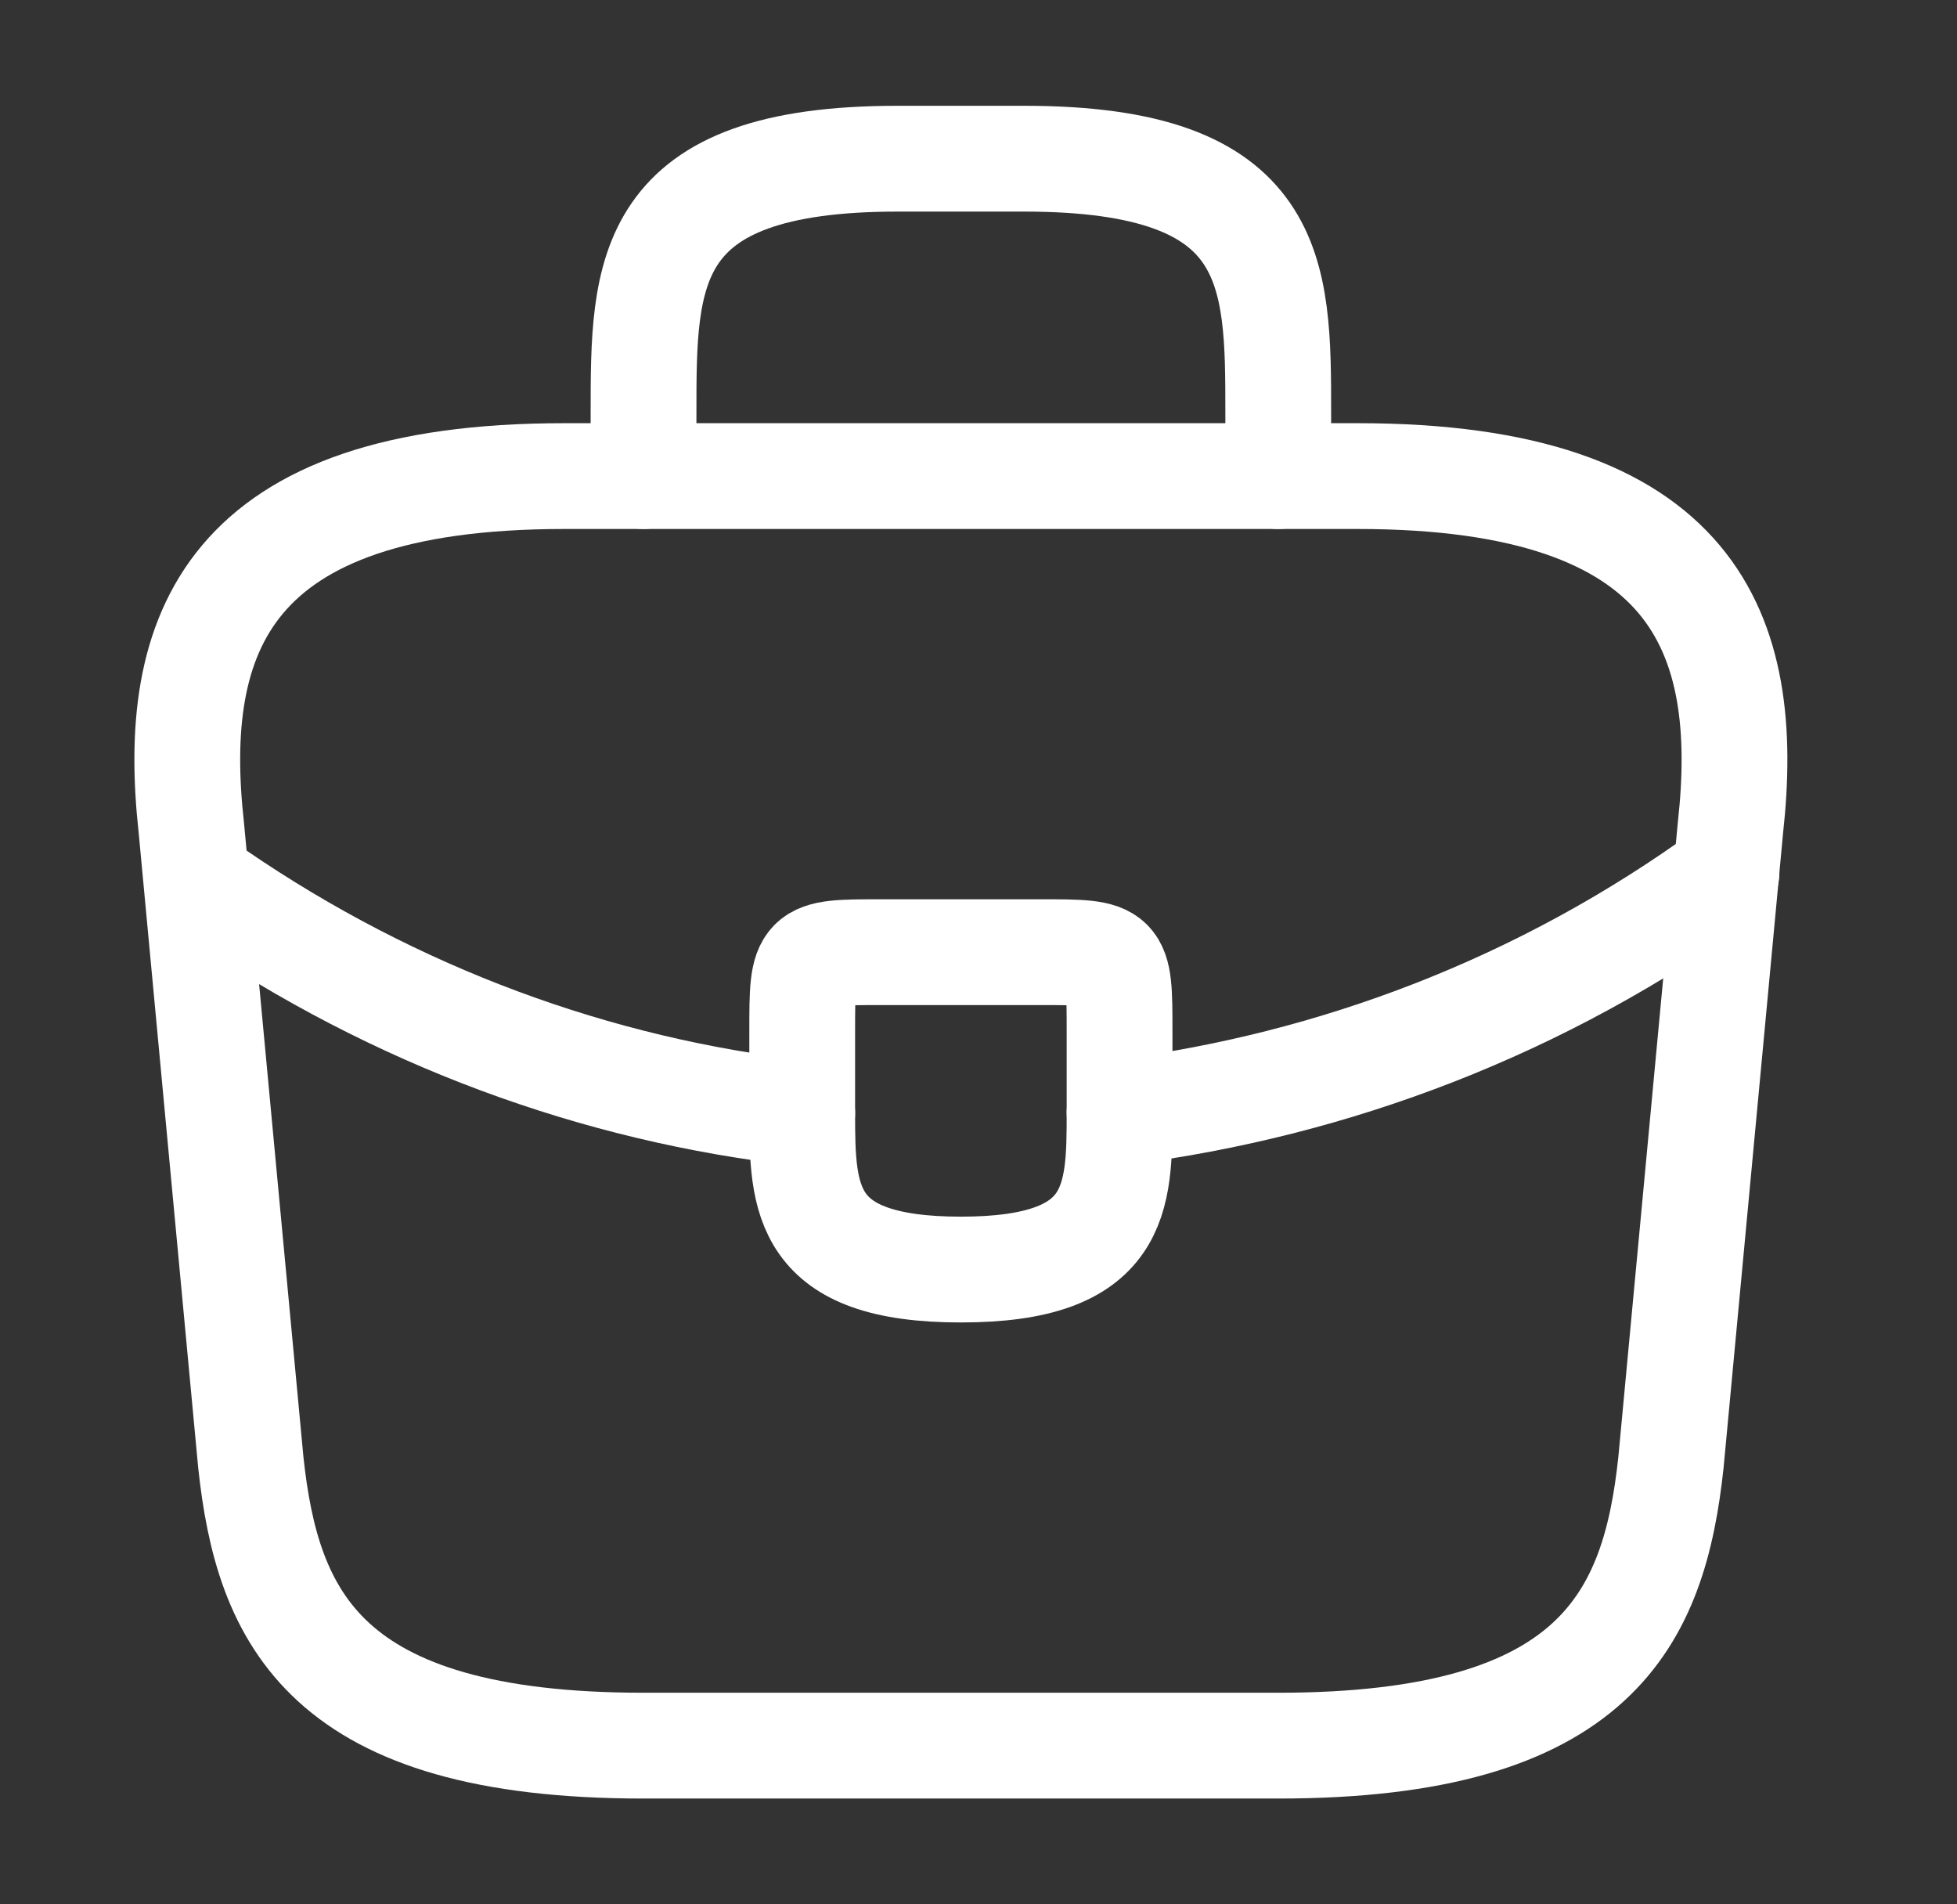
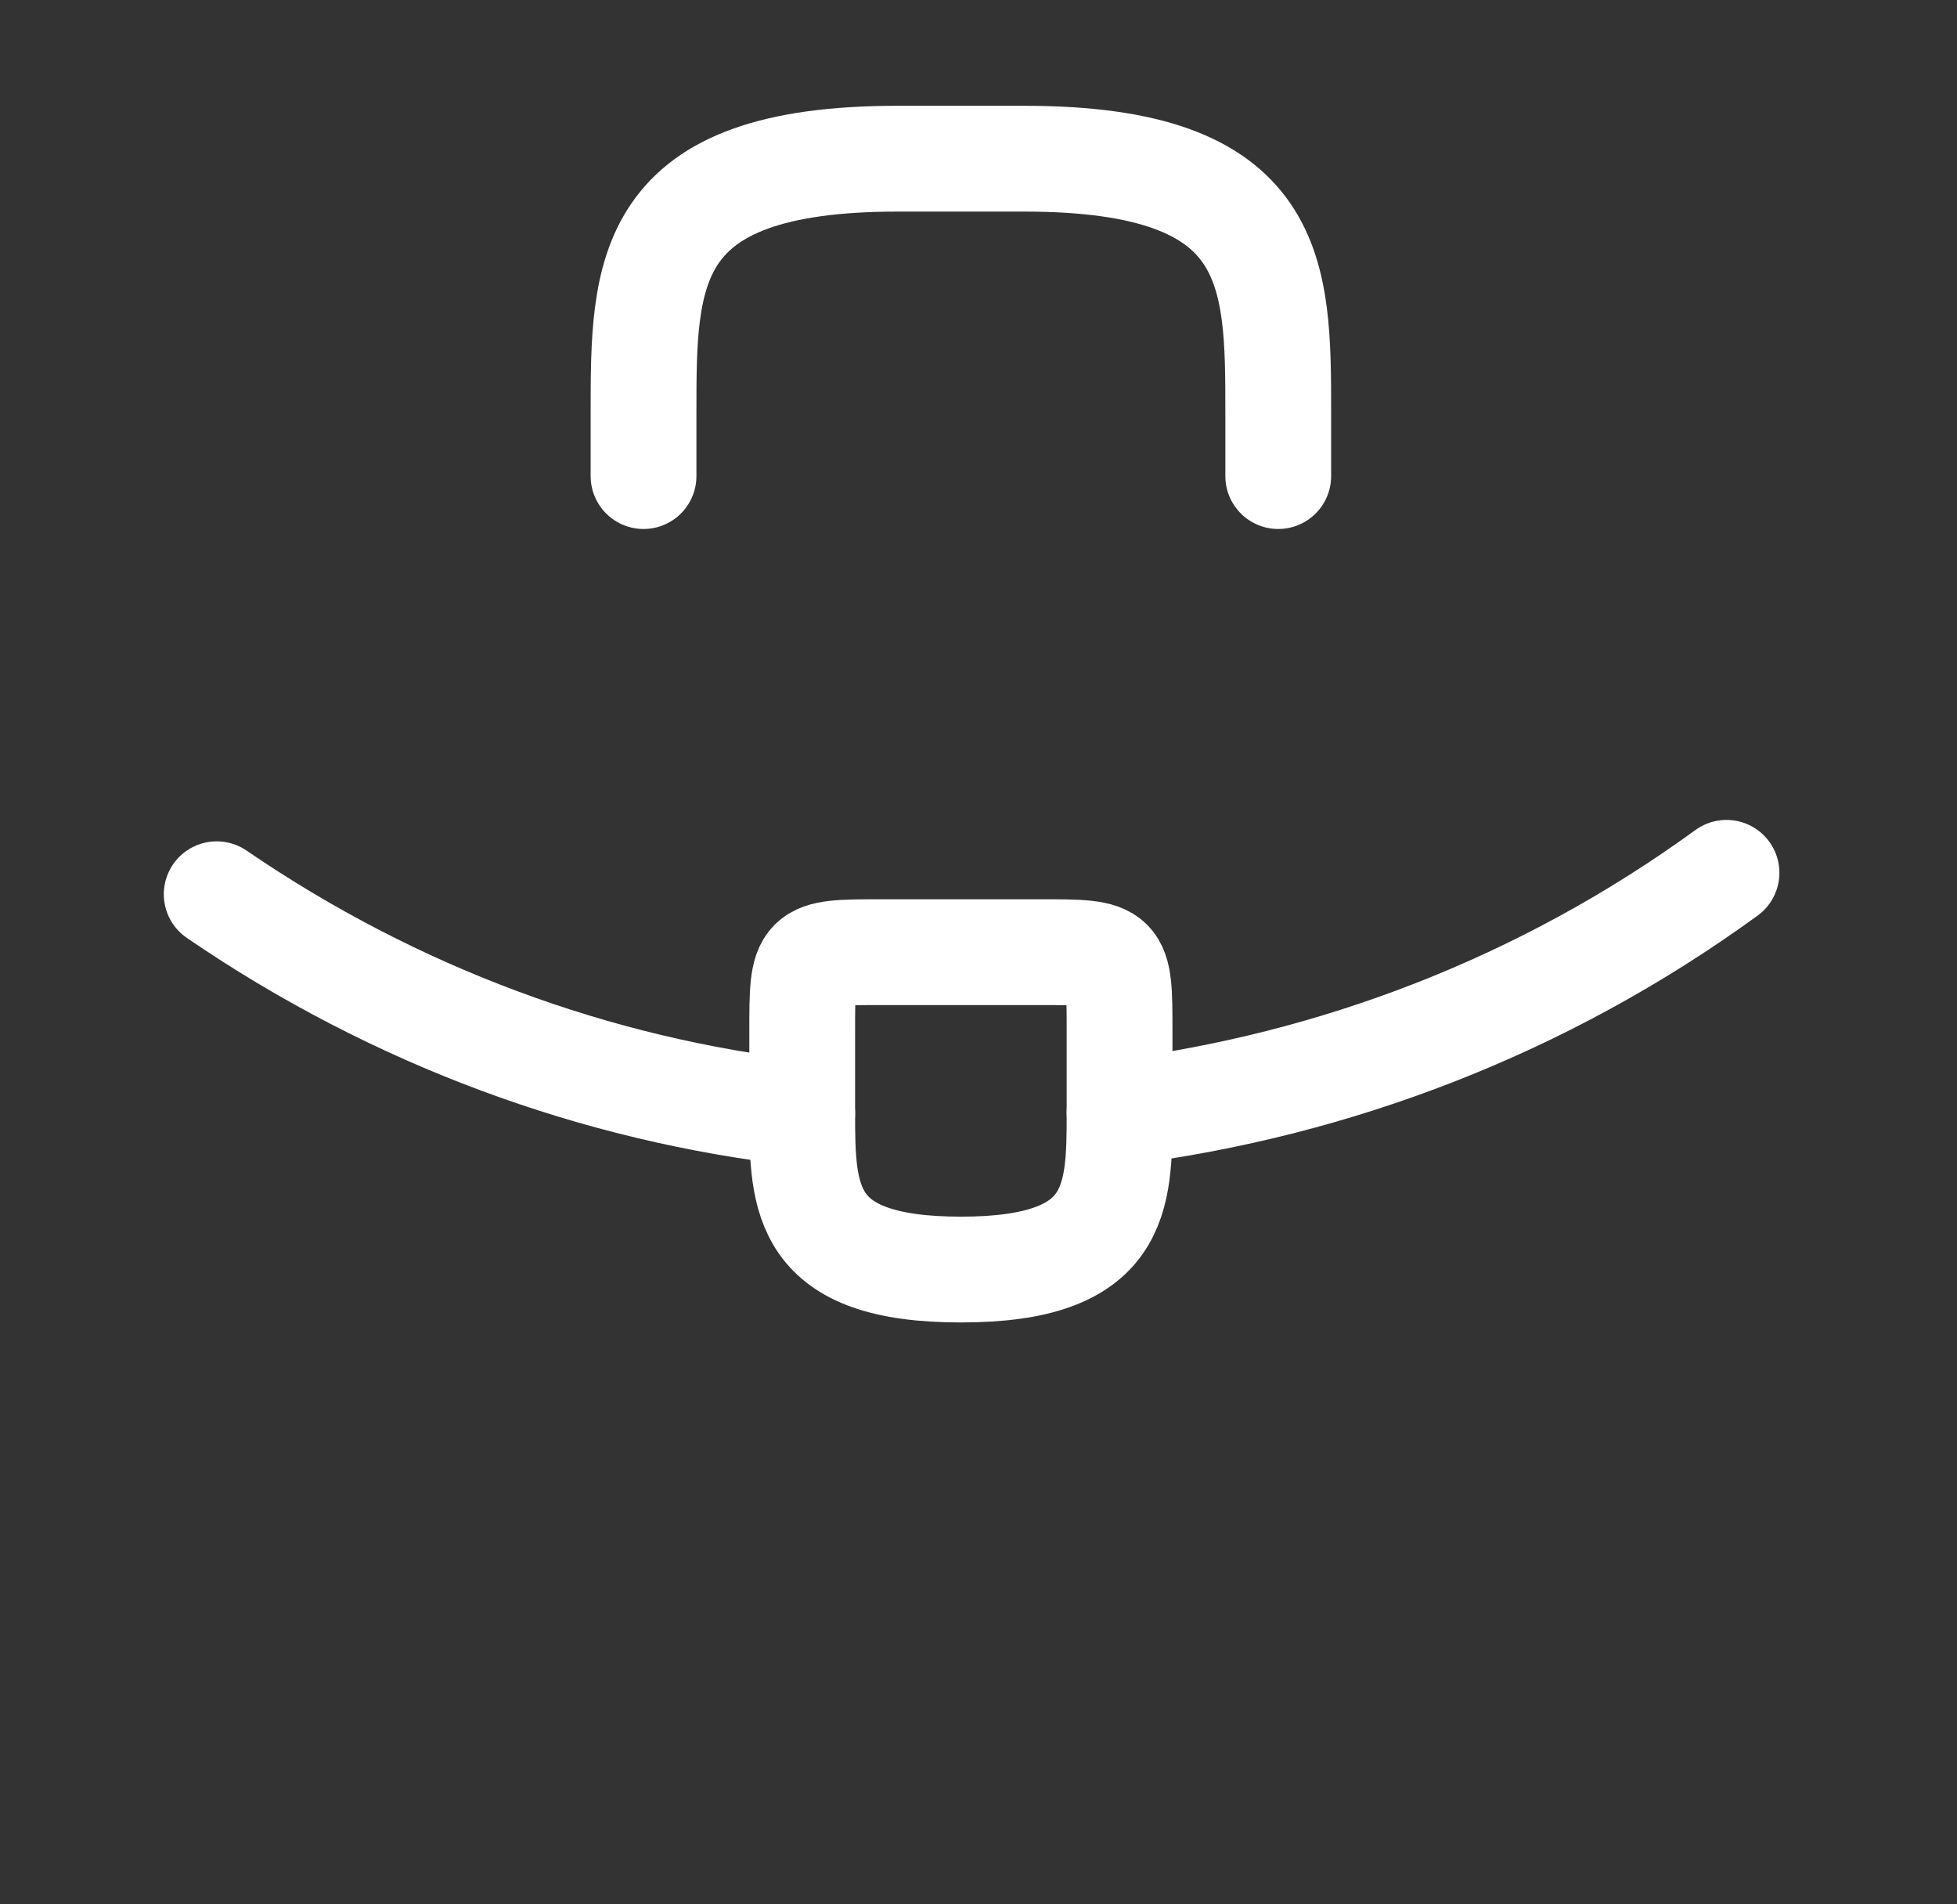
<svg xmlns="http://www.w3.org/2000/svg" width="37" height="36" viewBox="0 0 37 36" fill="none">
  <rect x="0" y="0" width="37" height="36" fill="#333333" stroke="none" />
-   <path d="M12.167 33H24.167C30.197 33 31.277 30.585 31.592 27.645L32.717 15.645C33.122 11.985 32.072 9 25.667 9H10.667C4.262 9 3.212 11.985 3.617 15.645L4.742 27.645C5.057 30.585 6.137 33 12.167 33Z" stroke="white" stroke-width="2" stroke-miterlimit="10" stroke-linecap="round" stroke-linejoin="round" />
  <path d="M12.167 9V7.8C12.167 5.145 12.167 3 16.967 3H19.367C24.167 3 24.167 5.145 24.167 7.8V9" stroke="white" stroke-width="2" stroke-miterlimit="10" stroke-linecap="round" stroke-linejoin="round" />
  <path d="M21.167 19.5V21C21.167 21.015 21.167 21.015 21.167 21.03C21.167 22.665 21.152 24 18.167 24C15.197 24 15.167 22.68 15.167 21.045V19.5C15.167 18 15.167 18 16.667 18H19.667C21.167 18 21.167 18 21.167 19.5Z" stroke="white" stroke-width="2" stroke-miterlimit="10" stroke-linecap="round" stroke-linejoin="round" />
  <path d="M32.642 16.5C29.177 19.02 25.217 20.52 21.167 21.03" stroke="white" stroke-width="2" stroke-miterlimit="10" stroke-linecap="round" stroke-linejoin="round" />
  <path d="M4.097 16.905C7.472 19.215 11.282 20.61 15.167 21.045" stroke="white" stroke-width="2" stroke-miterlimit="10" stroke-linecap="round" stroke-linejoin="round" />
</svg>